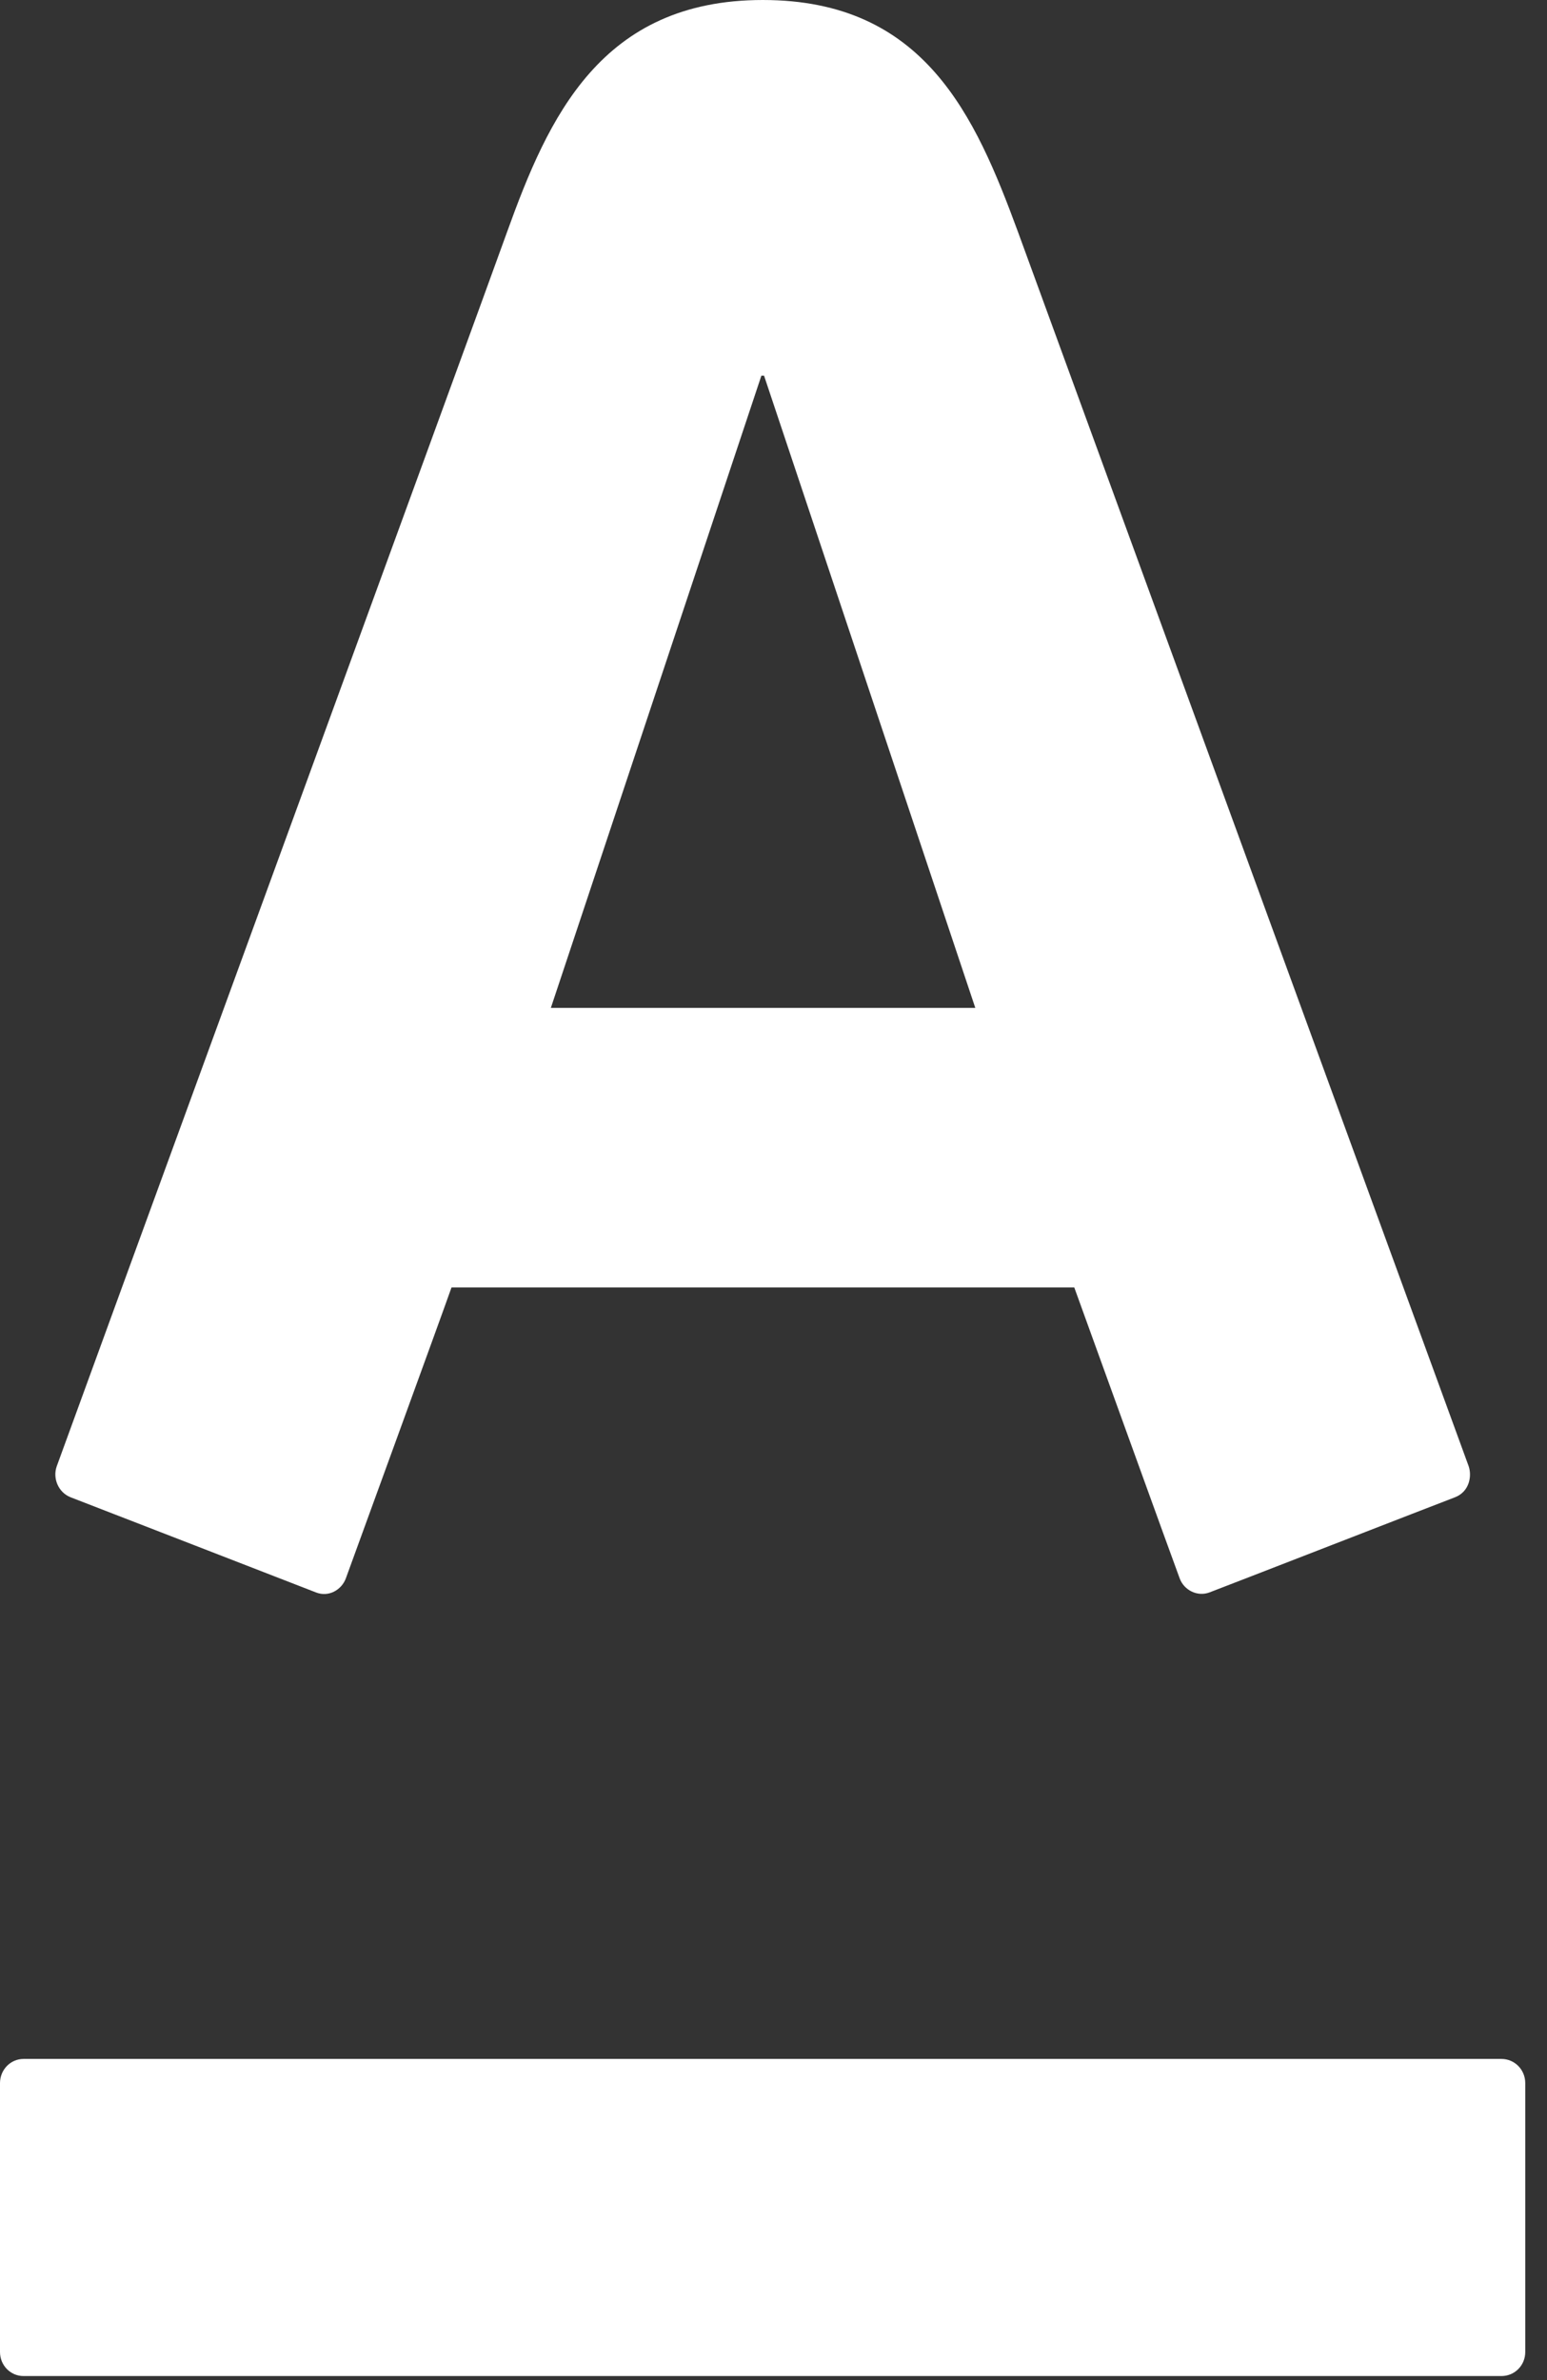
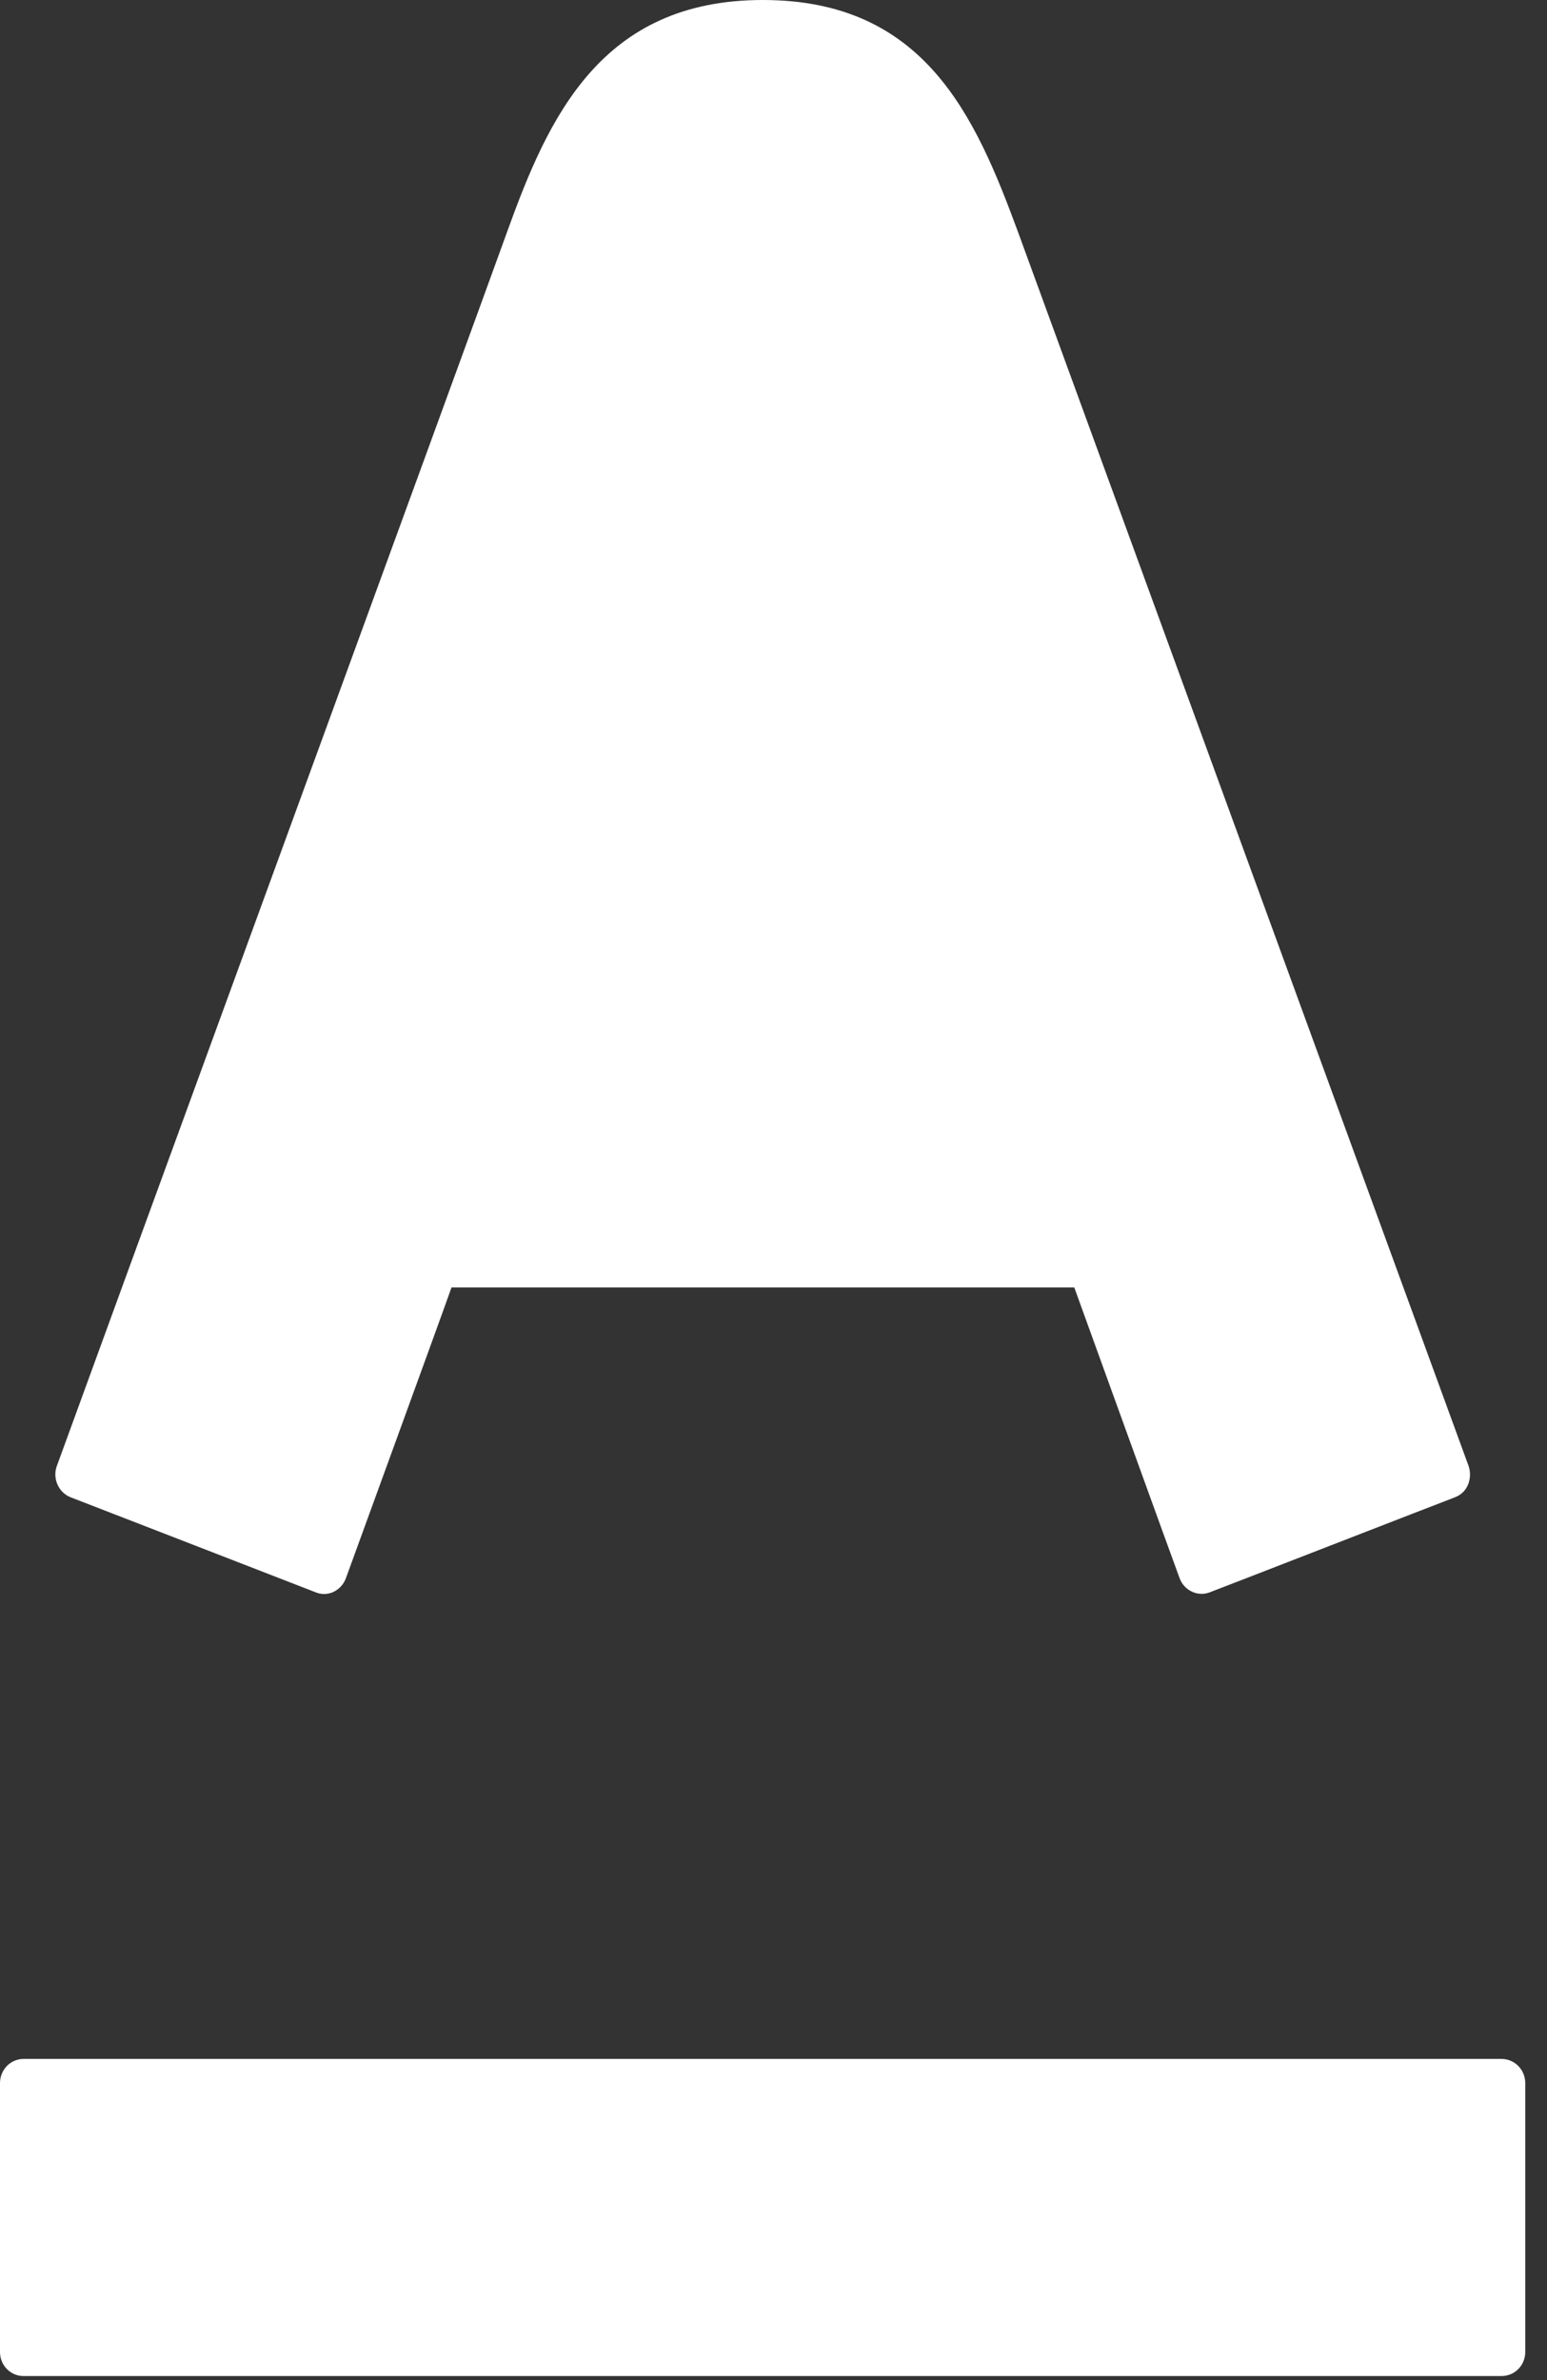
<svg xmlns="http://www.w3.org/2000/svg" width="52" height="80" viewBox="0 0 52 80" fill="none">
  <rect x="0" y="0" width="52" height="80" fill="#333333" stroke="none" />
-   <path d="M25.64 4.57764e-05C31.075 4.57764e-05 32.783 3.898 34.216 7.79C34.818 9.443 48.941 48.119 49.366 49.28C49.479 49.604 49.402 50.136 48.904 50.328C48.403 50.517 41.065 53.371 40.659 53.523C40.252 53.679 39.797 53.453 39.651 53.047C39.498 52.647 36.452 44.215 36.11 43.274H15.177C14.847 44.215 11.765 52.665 11.627 53.047C11.487 53.435 11.05 53.698 10.616 53.523C10.182 53.352 2.817 50.499 2.377 50.328C1.955 50.163 1.763 49.683 1.909 49.28C2.429 47.832 16.338 9.776 17.047 7.79C18.428 3.956 20.194 4.57764e-05 25.64 4.57764e-05ZM0.791 69.205C0.351 69.205 0 69.571 0 70.017V79.057C0 79.503 0.351 79.864 0.791 79.864H50.468C50.917 79.864 51.269 79.503 51.269 79.057V70.017C51.269 69.571 50.917 69.205 50.468 69.205H0.791ZM25.592 12.629L18.516 33.877H32.783L25.683 12.629H25.592Z" fill="white" />
+   <path d="M25.64 4.57764e-05C31.075 4.57764e-05 32.783 3.898 34.216 7.79C34.818 9.443 48.941 48.119 49.366 49.28C49.479 49.604 49.402 50.136 48.904 50.328C48.403 50.517 41.065 53.371 40.659 53.523C40.252 53.679 39.797 53.453 39.651 53.047C39.498 52.647 36.452 44.215 36.11 43.274H15.177C14.847 44.215 11.765 52.665 11.627 53.047C11.487 53.435 11.05 53.698 10.616 53.523C10.182 53.352 2.817 50.499 2.377 50.328C1.955 50.163 1.763 49.683 1.909 49.28C2.429 47.832 16.338 9.776 17.047 7.79C18.428 3.956 20.194 4.57764e-05 25.64 4.57764e-05ZM0.791 69.205C0.351 69.205 0 69.571 0 70.017V79.057C0 79.503 0.351 79.864 0.791 79.864H50.468C50.917 79.864 51.269 79.503 51.269 79.057V70.017C51.269 69.571 50.917 69.205 50.468 69.205H0.791ZM25.592 12.629H32.783L25.683 12.629H25.592Z" fill="white" />
</svg>